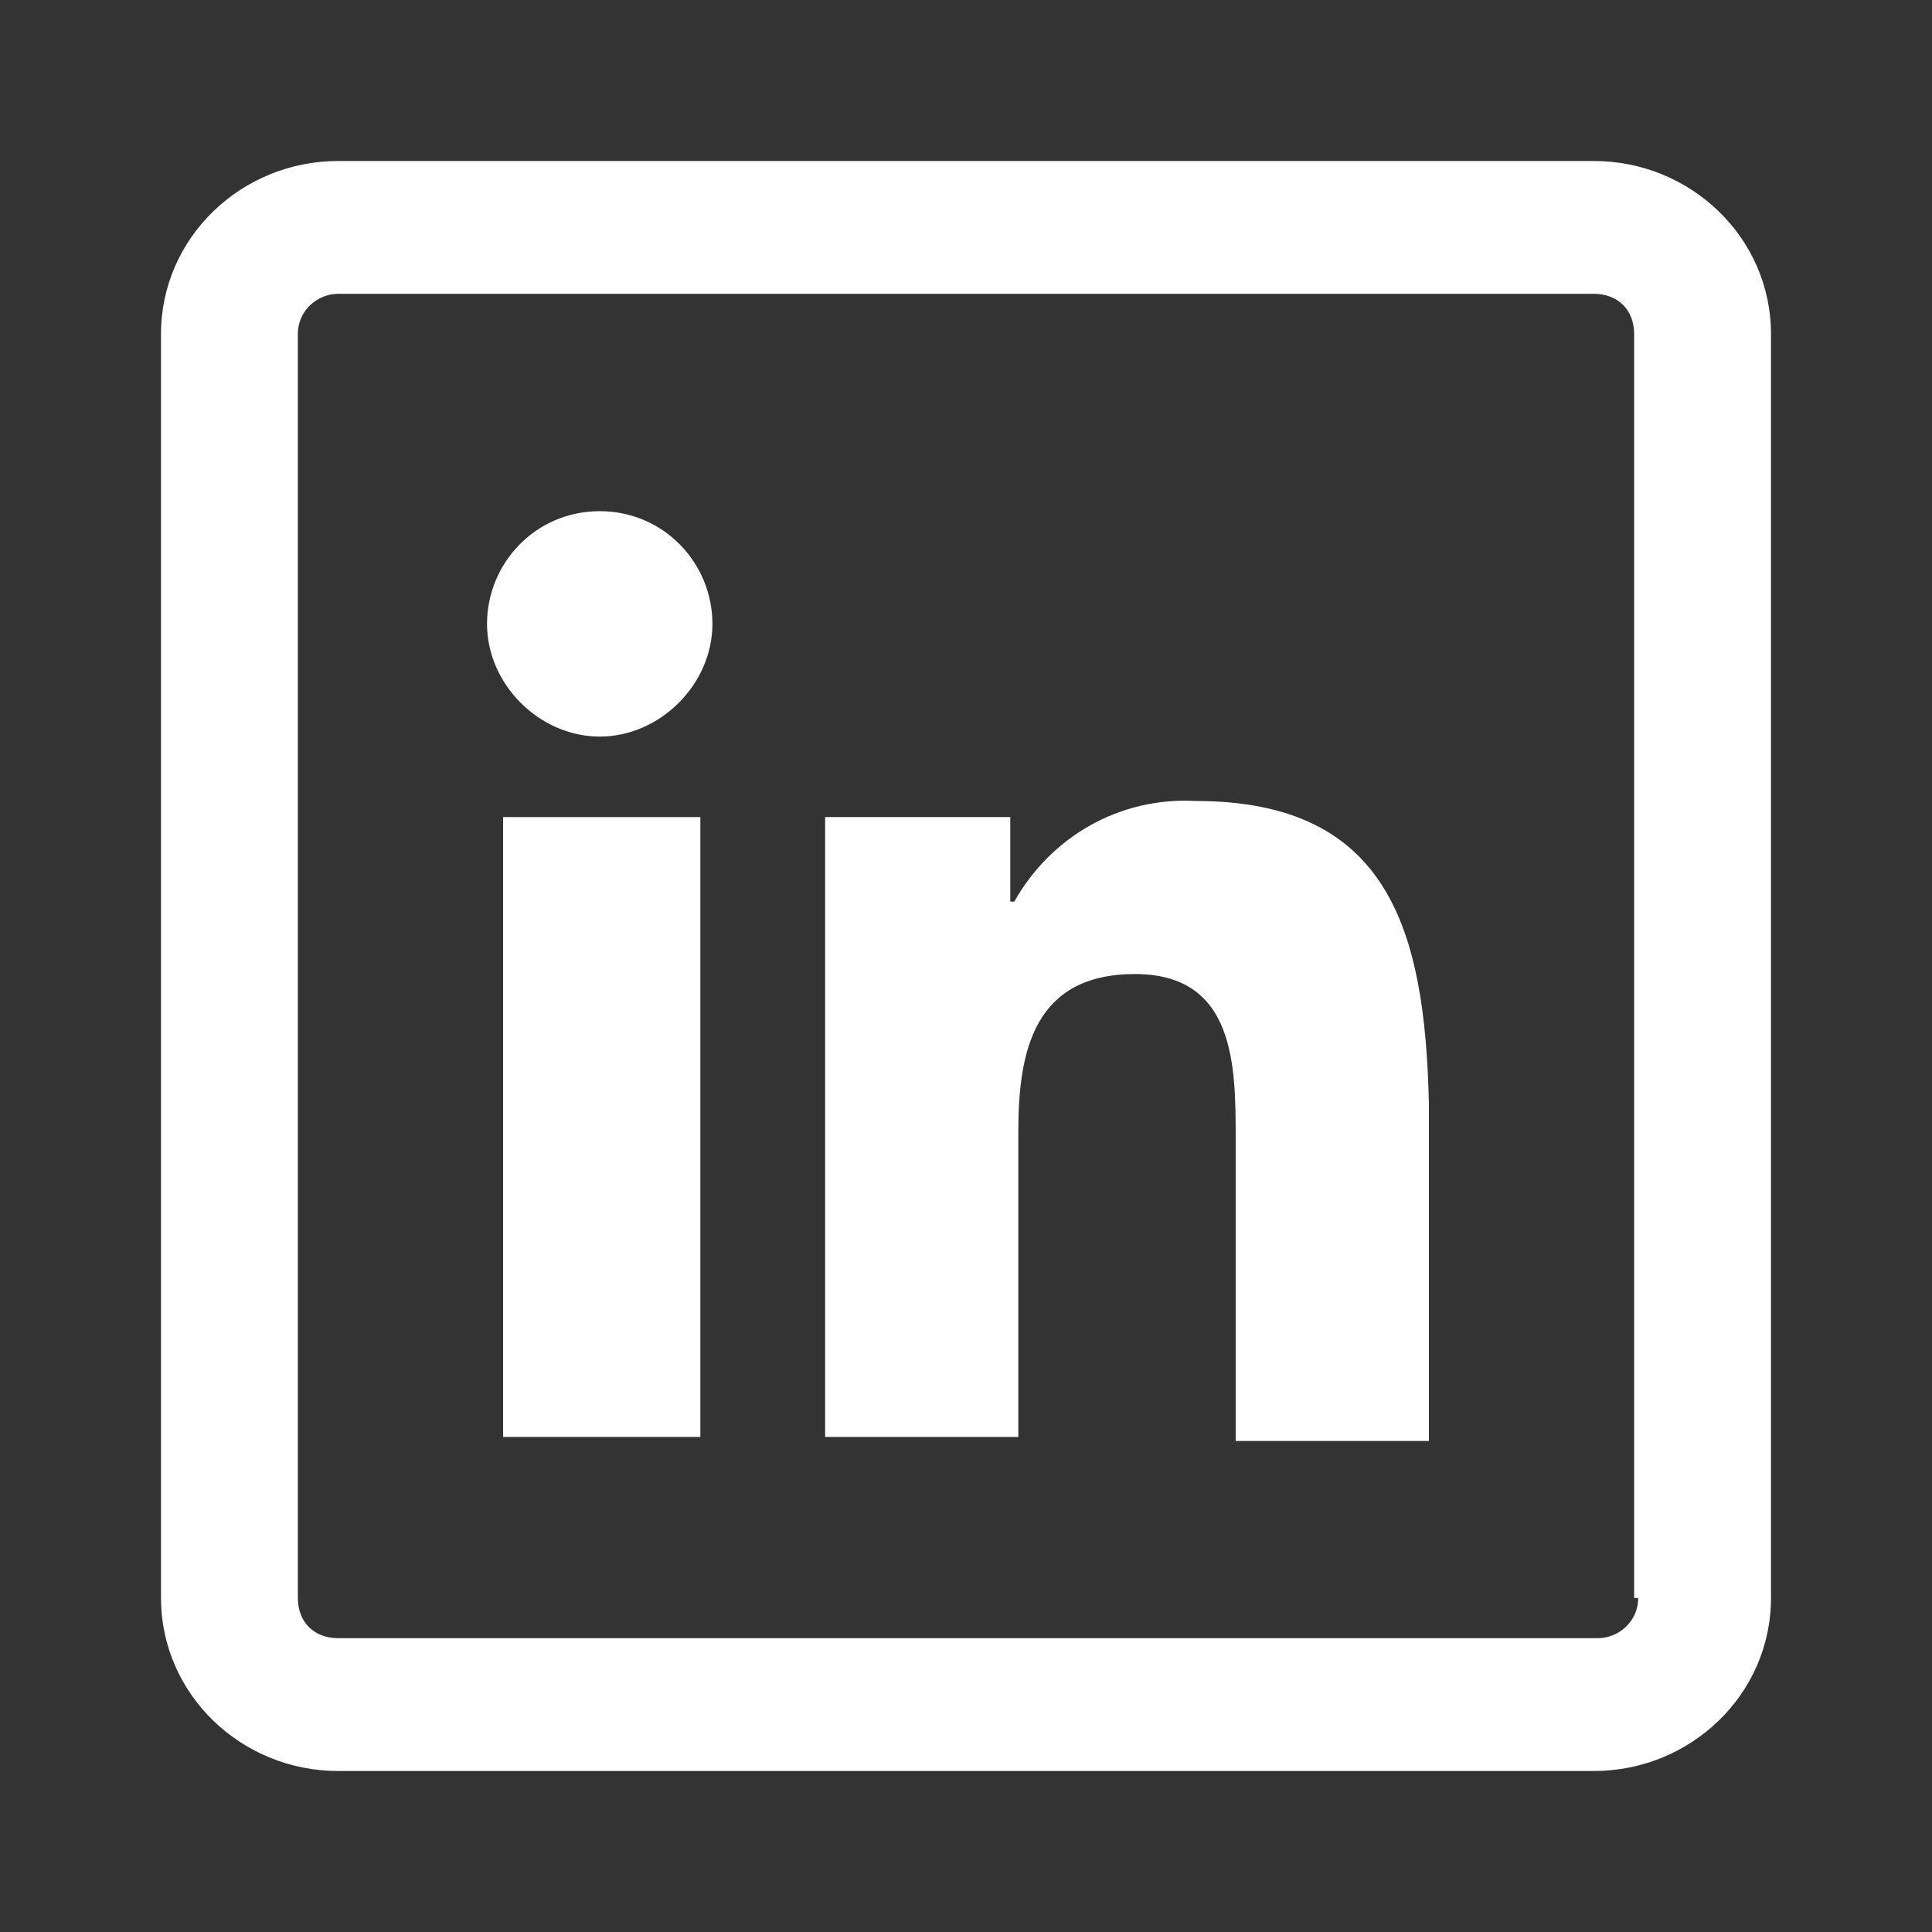
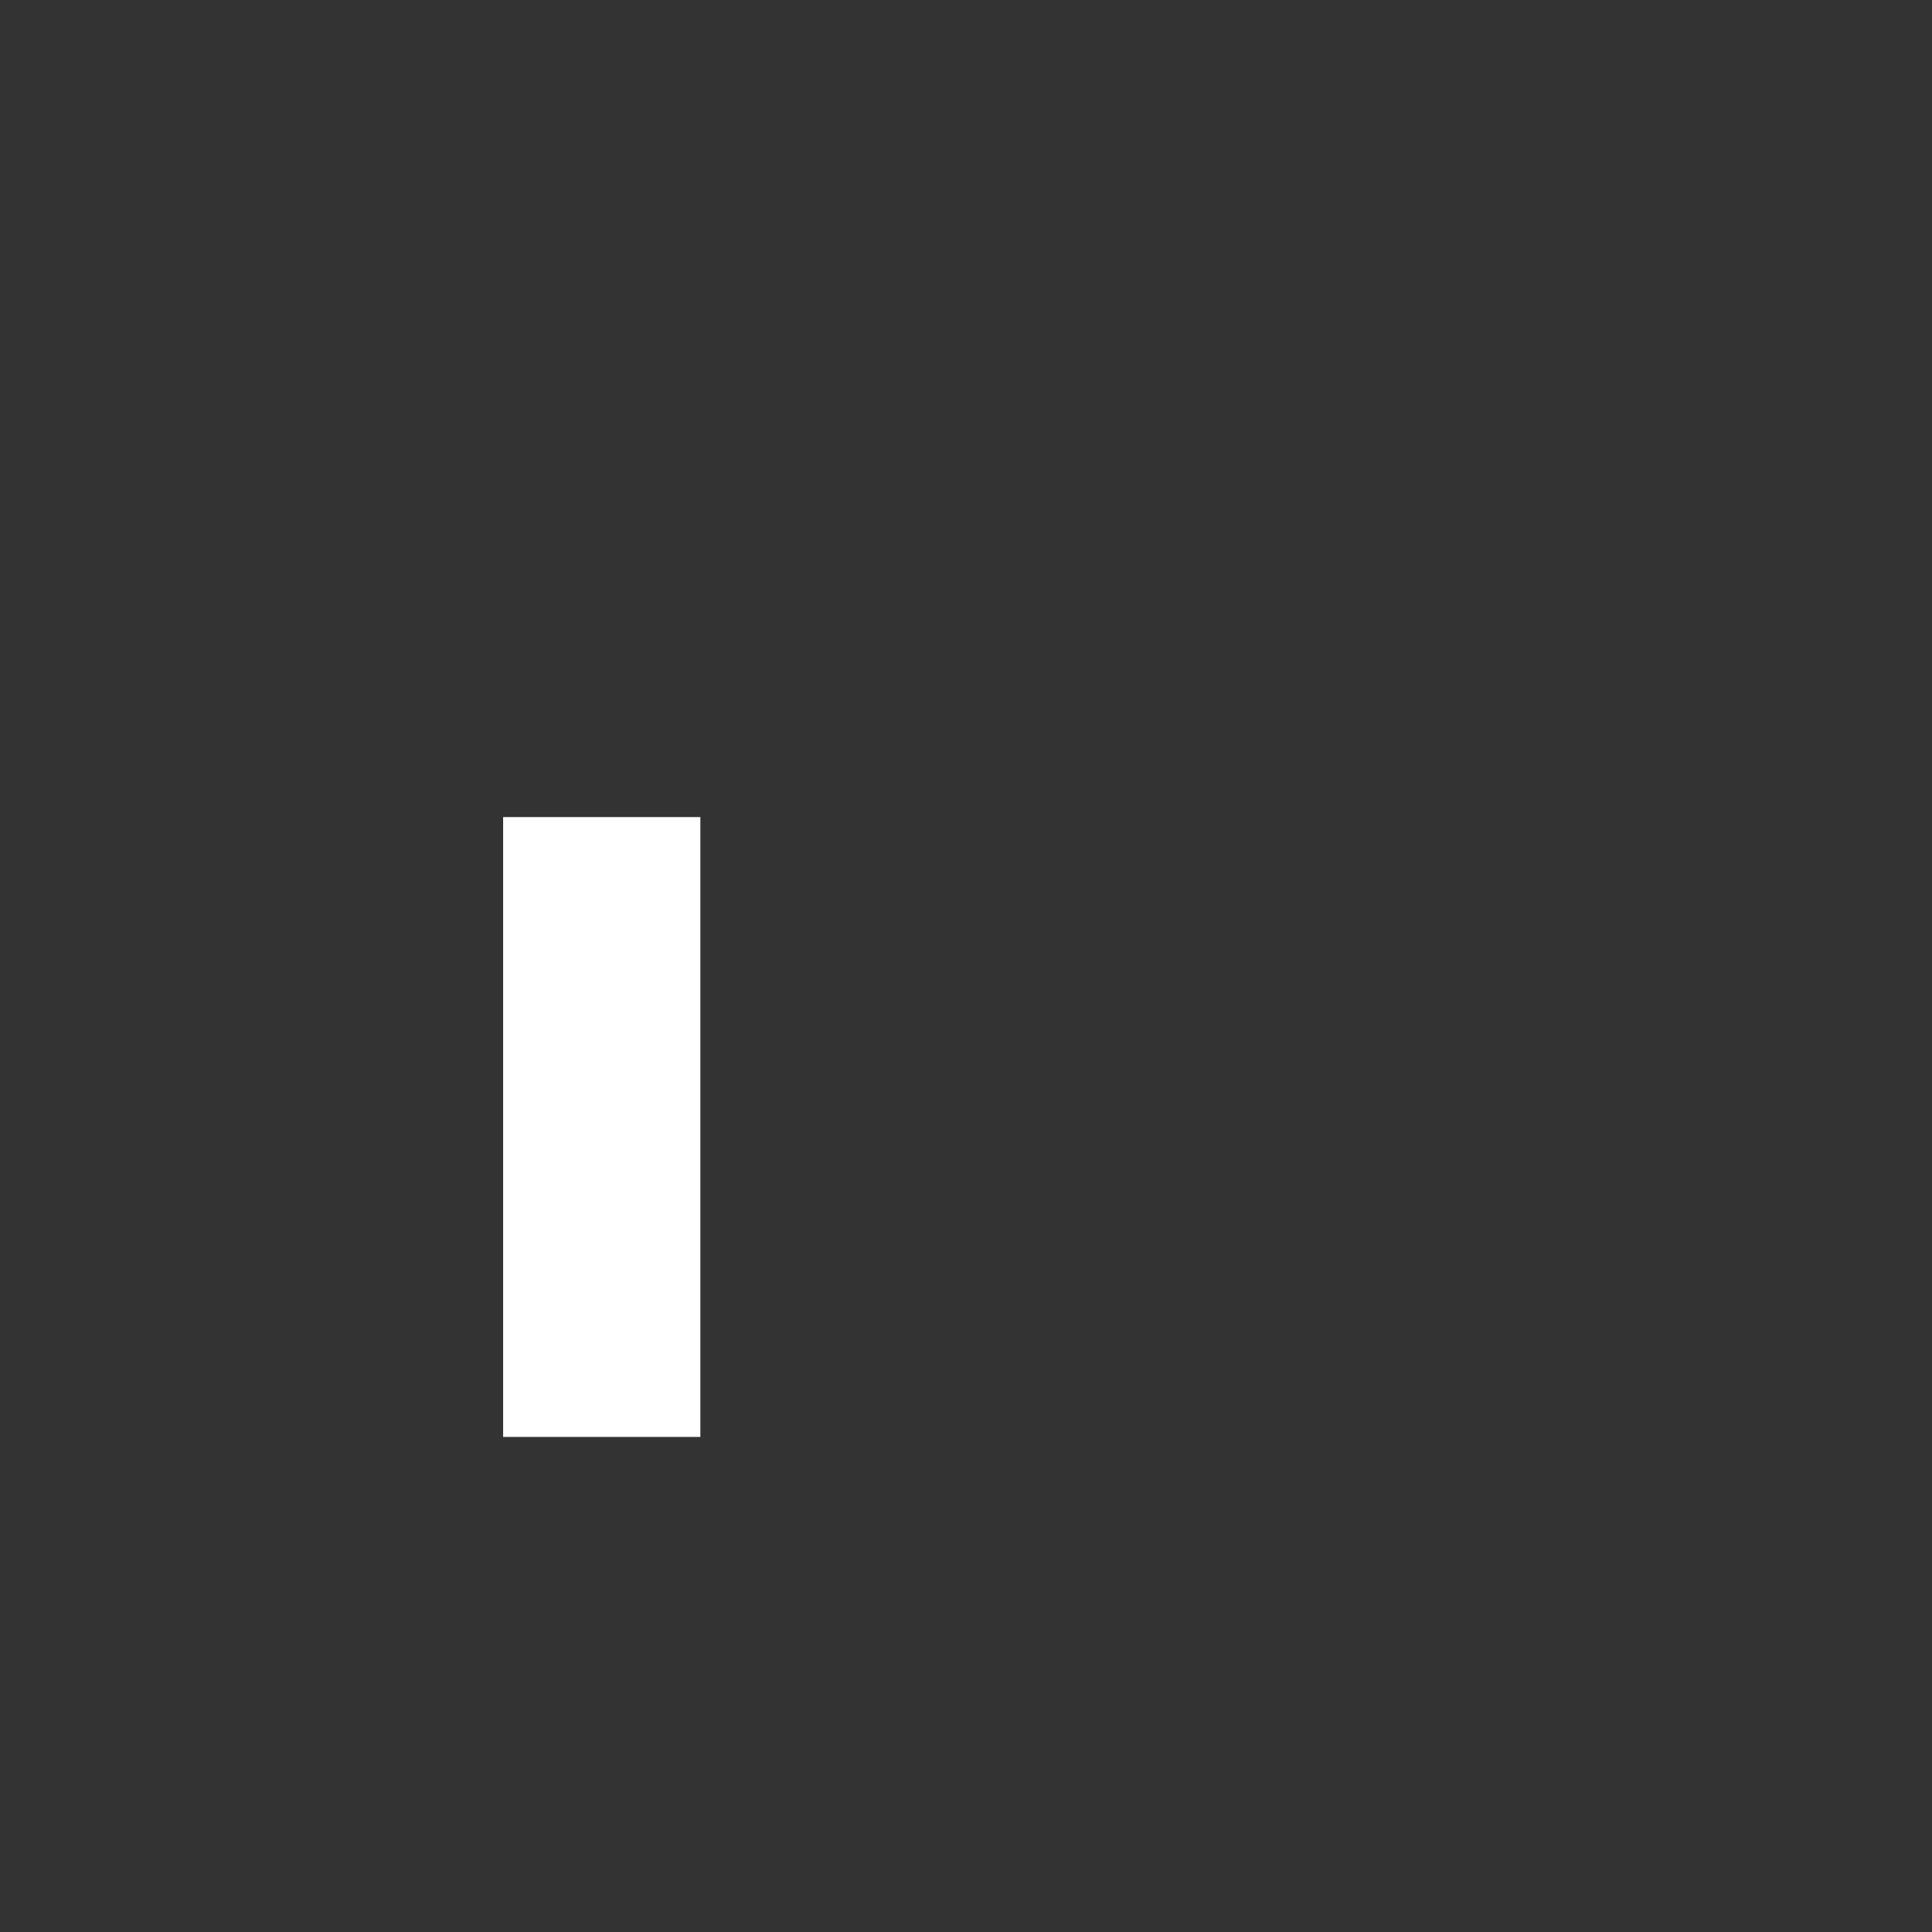
<svg xmlns="http://www.w3.org/2000/svg" version="1.1" id="espanso" x="0px" y="0px" viewBox="0 0 48 48" style="enable-background:new 0 0 48 48;" xml:space="preserve">
  <rect x="0" y="0" width="48" height="48" fill="#333333" stroke="none" />
  <style type="text/css">
	.st0{fill:#FFFFFF;}
</style>
  <rect x="12.5" y="20.3" class="st0" width="4.9" height="15.4" />
-   <path class="st0" d="M14.9,12.7c-1.6,0-2.8,1.3-2.8,2.8s1.3,2.8,2.8,2.8s2.8-1.3,2.8-2.8l0,0C17.7,14,16.5,12.7,14.9,12.7z" />
-   <path class="st0" d="M29.7,19.9c-1.9-0.1-3.6,0.9-4.5,2.5h-0.1v-2.1h-4.6v15.4h4.8v-7.6c0-2,0.4-3.9,2.9-3.9s2.5,2.3,2.5,4.1v7.5  h4.8v-8.4C35.4,23.1,34.5,19.9,29.7,19.9z" />
-   <path class="st0" d="M39.6,4H8.4C6,4,4,5.9,4,8.3v31.4C4,42.1,6,44,8.4,44h31.2c2.4,0,4.4-1.9,4.4-4.3V8.3C44,5.9,42,4,39.6,4z   M40.7,39.7c0,0.6-0.5,1-1,1H8.4c-0.6,0-1-0.4-1-1V8.3c0-0.6,0.5-1,1-1h31.2c0.6,0,1,0.4,1,1v31.4H40.7z" />
</svg>